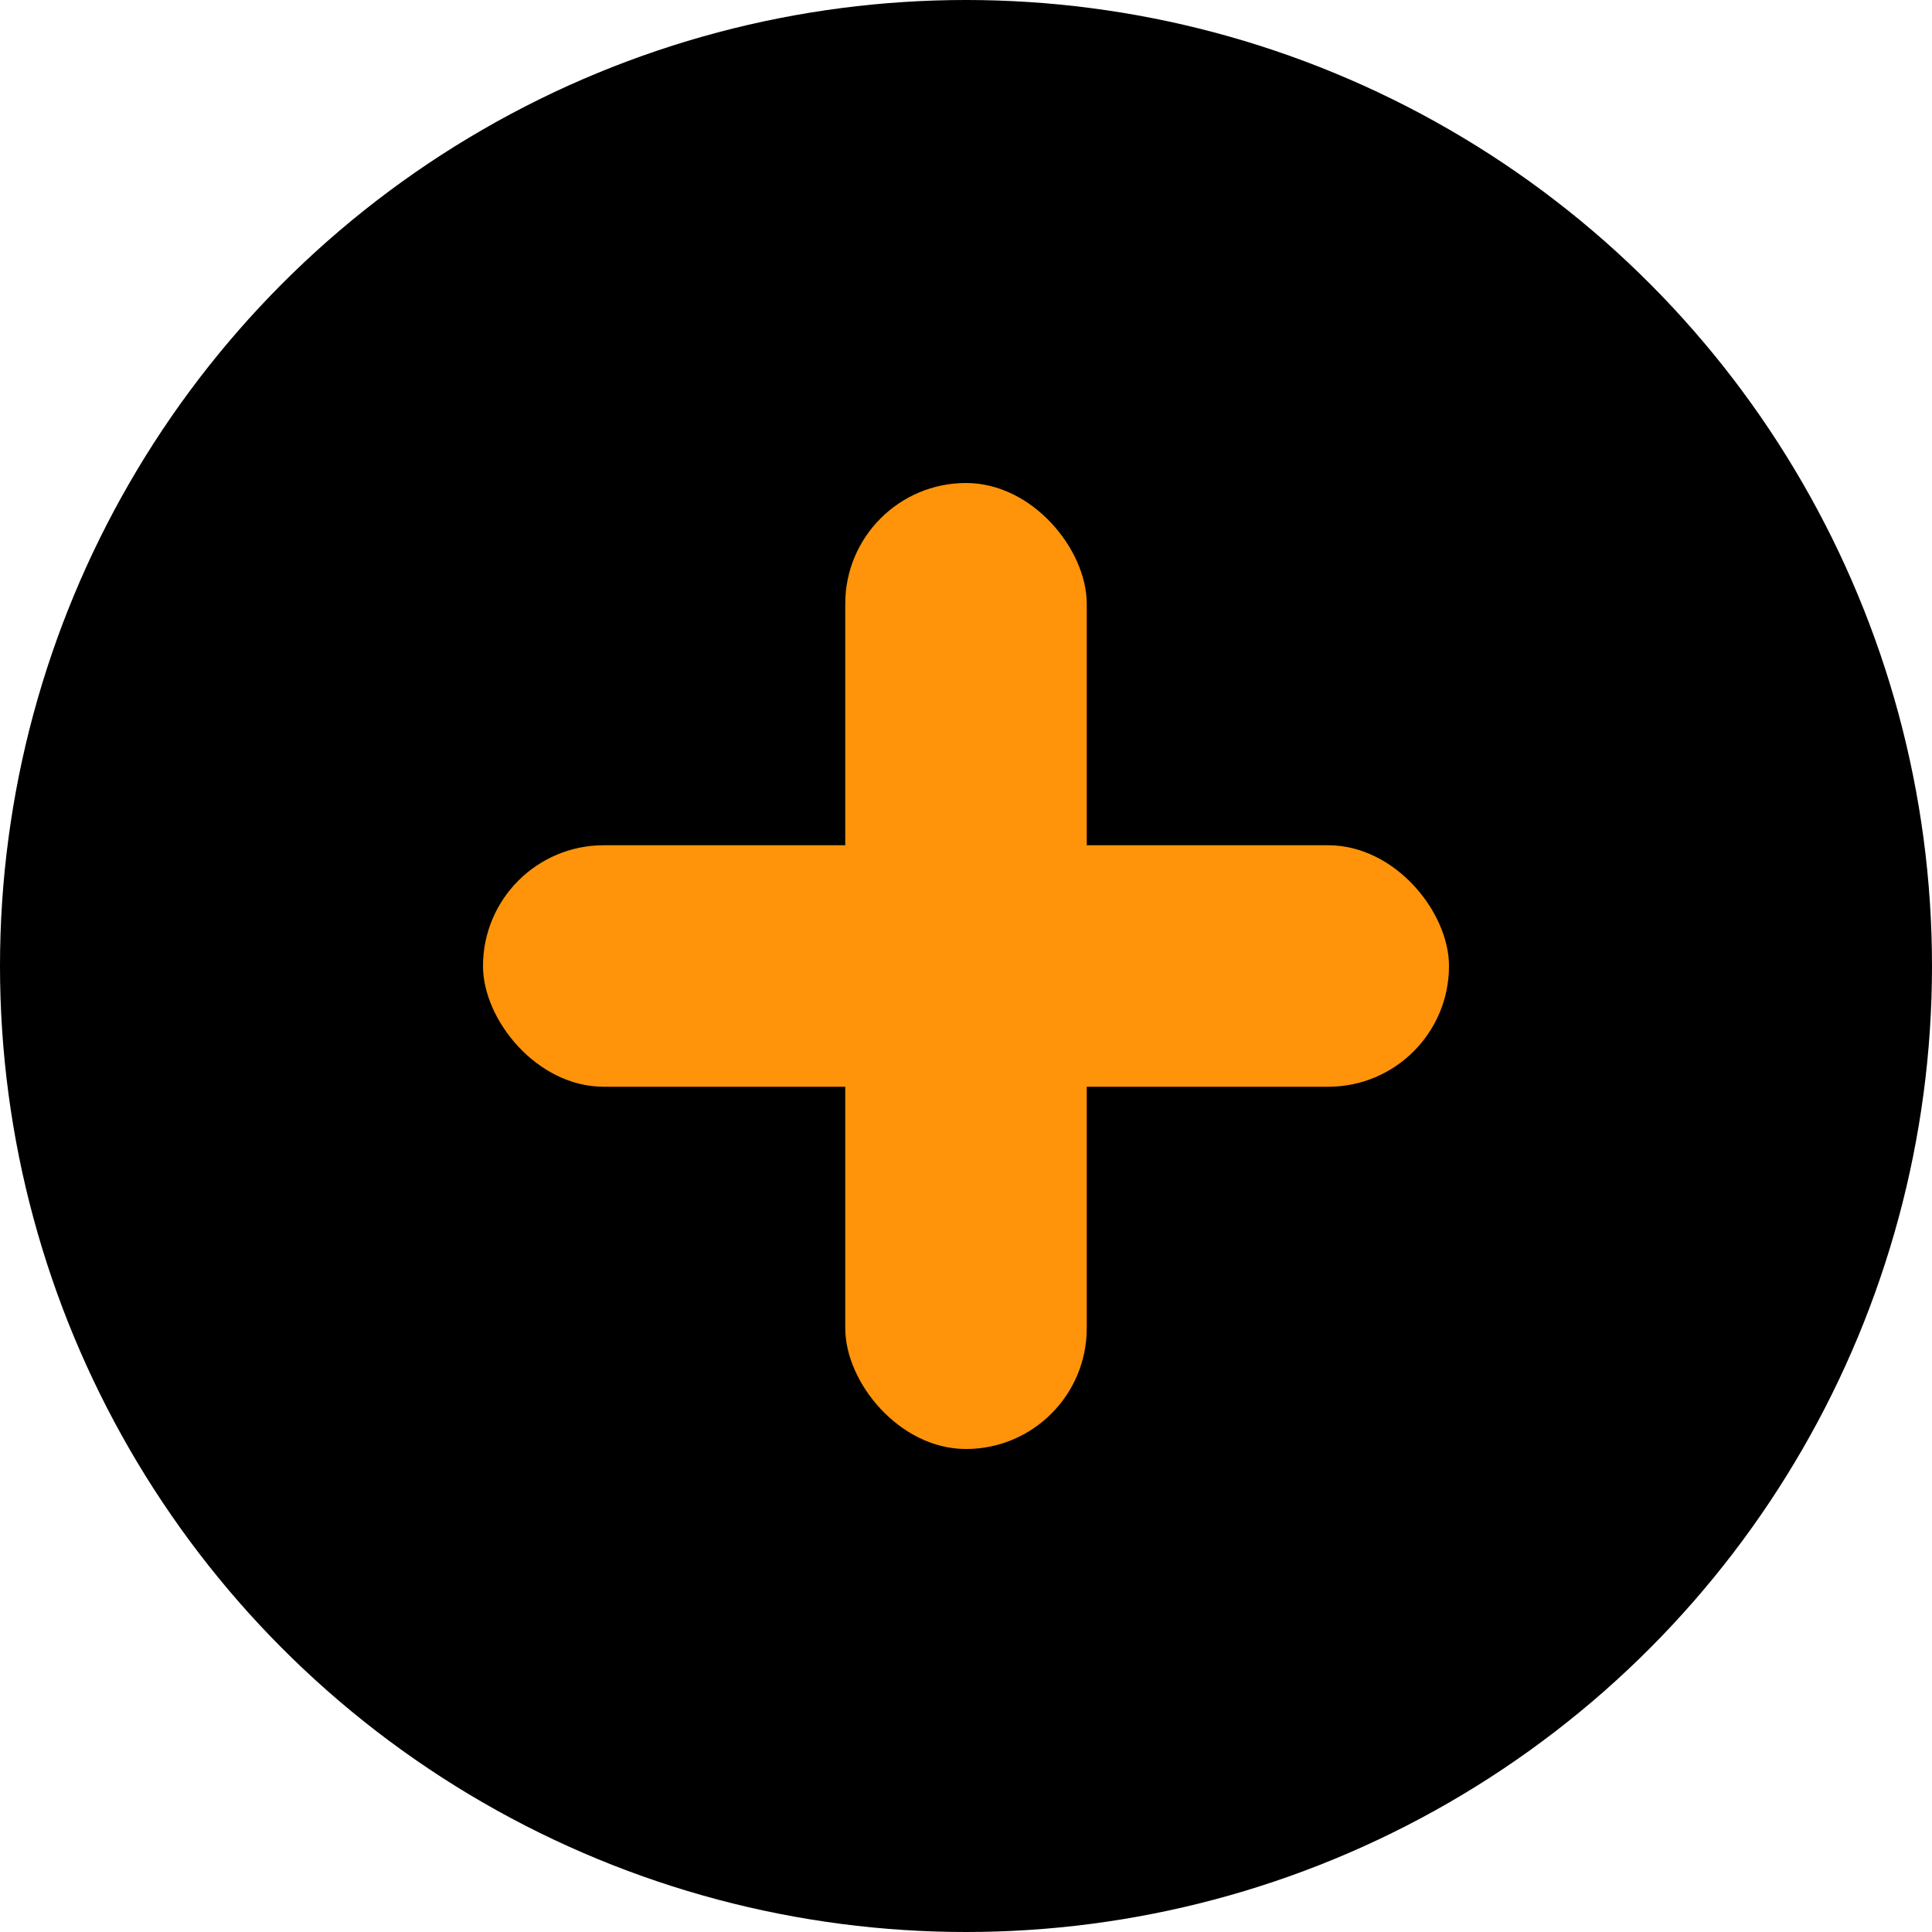
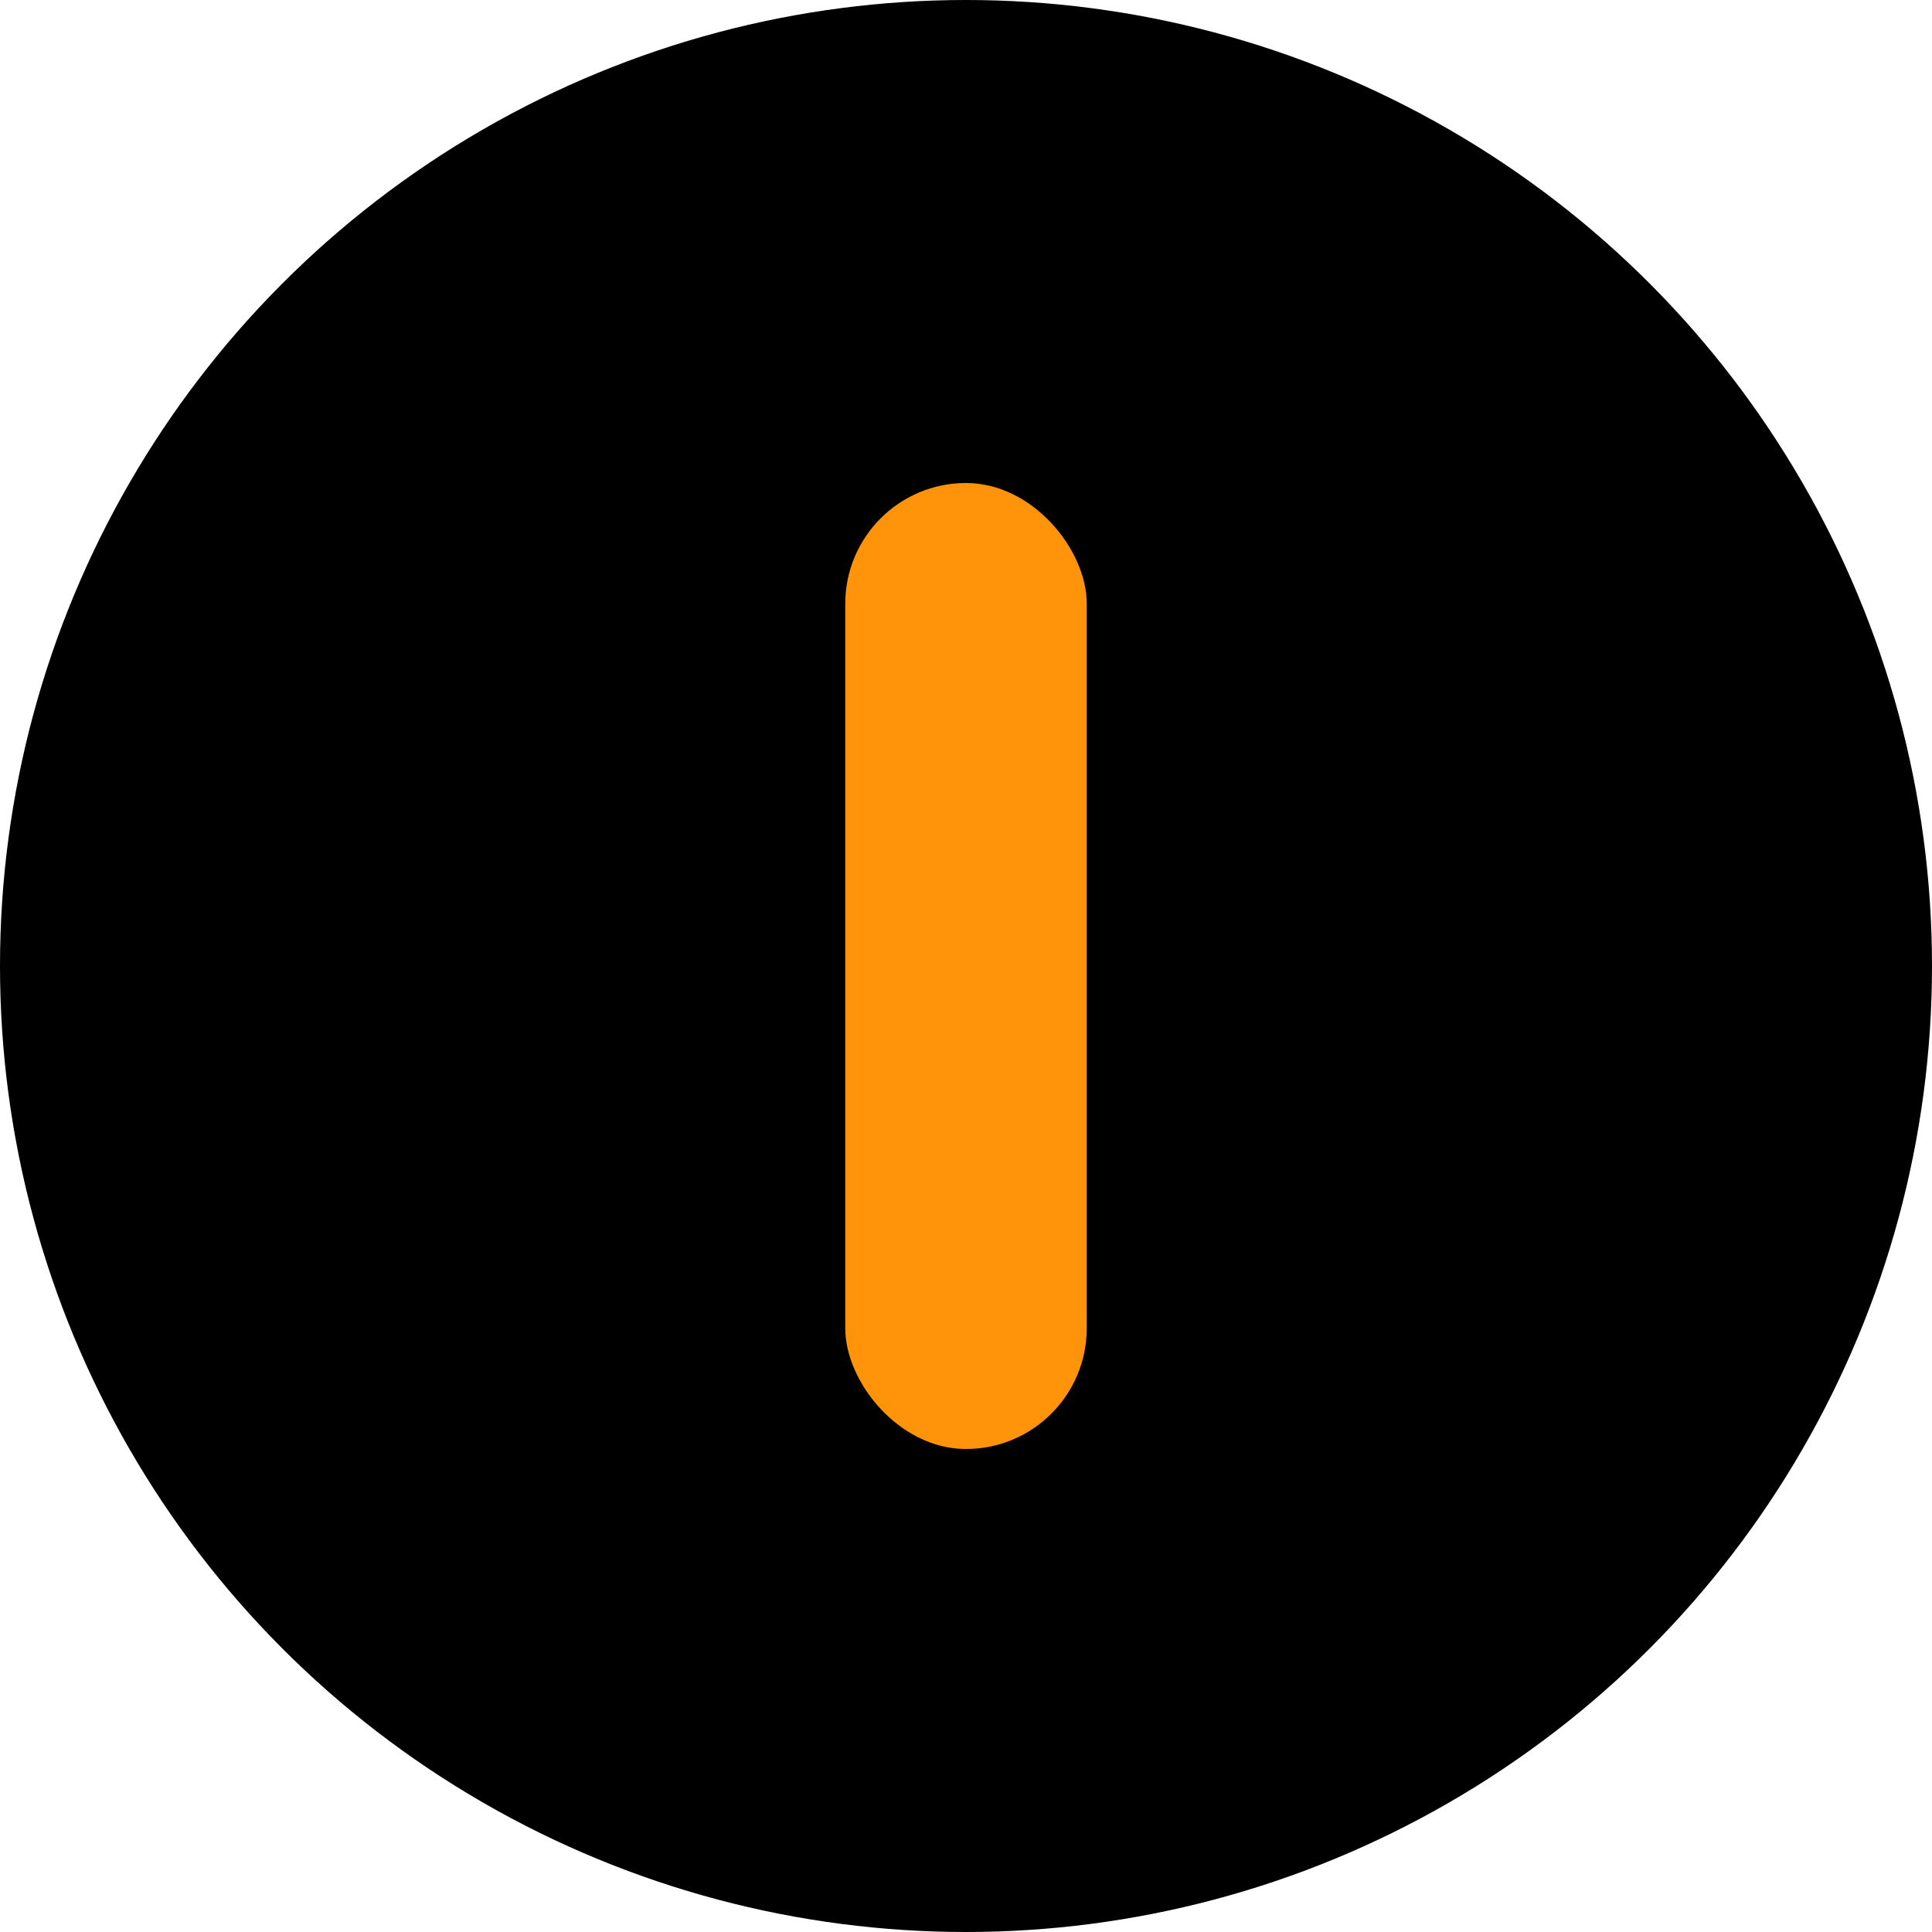
<svg xmlns="http://www.w3.org/2000/svg" width="32" height="32" viewBox="0 0 32 32" fill="none">
  <circle cx="16" cy="16" r="16" fill="#000000" />
  <rect x="14" y="8" width="4" height="16" rx="2" fill="#ff930a" />
-   <rect x="8" y="14" width="16" height="4" rx="2" fill="#ff930a" />
</svg>